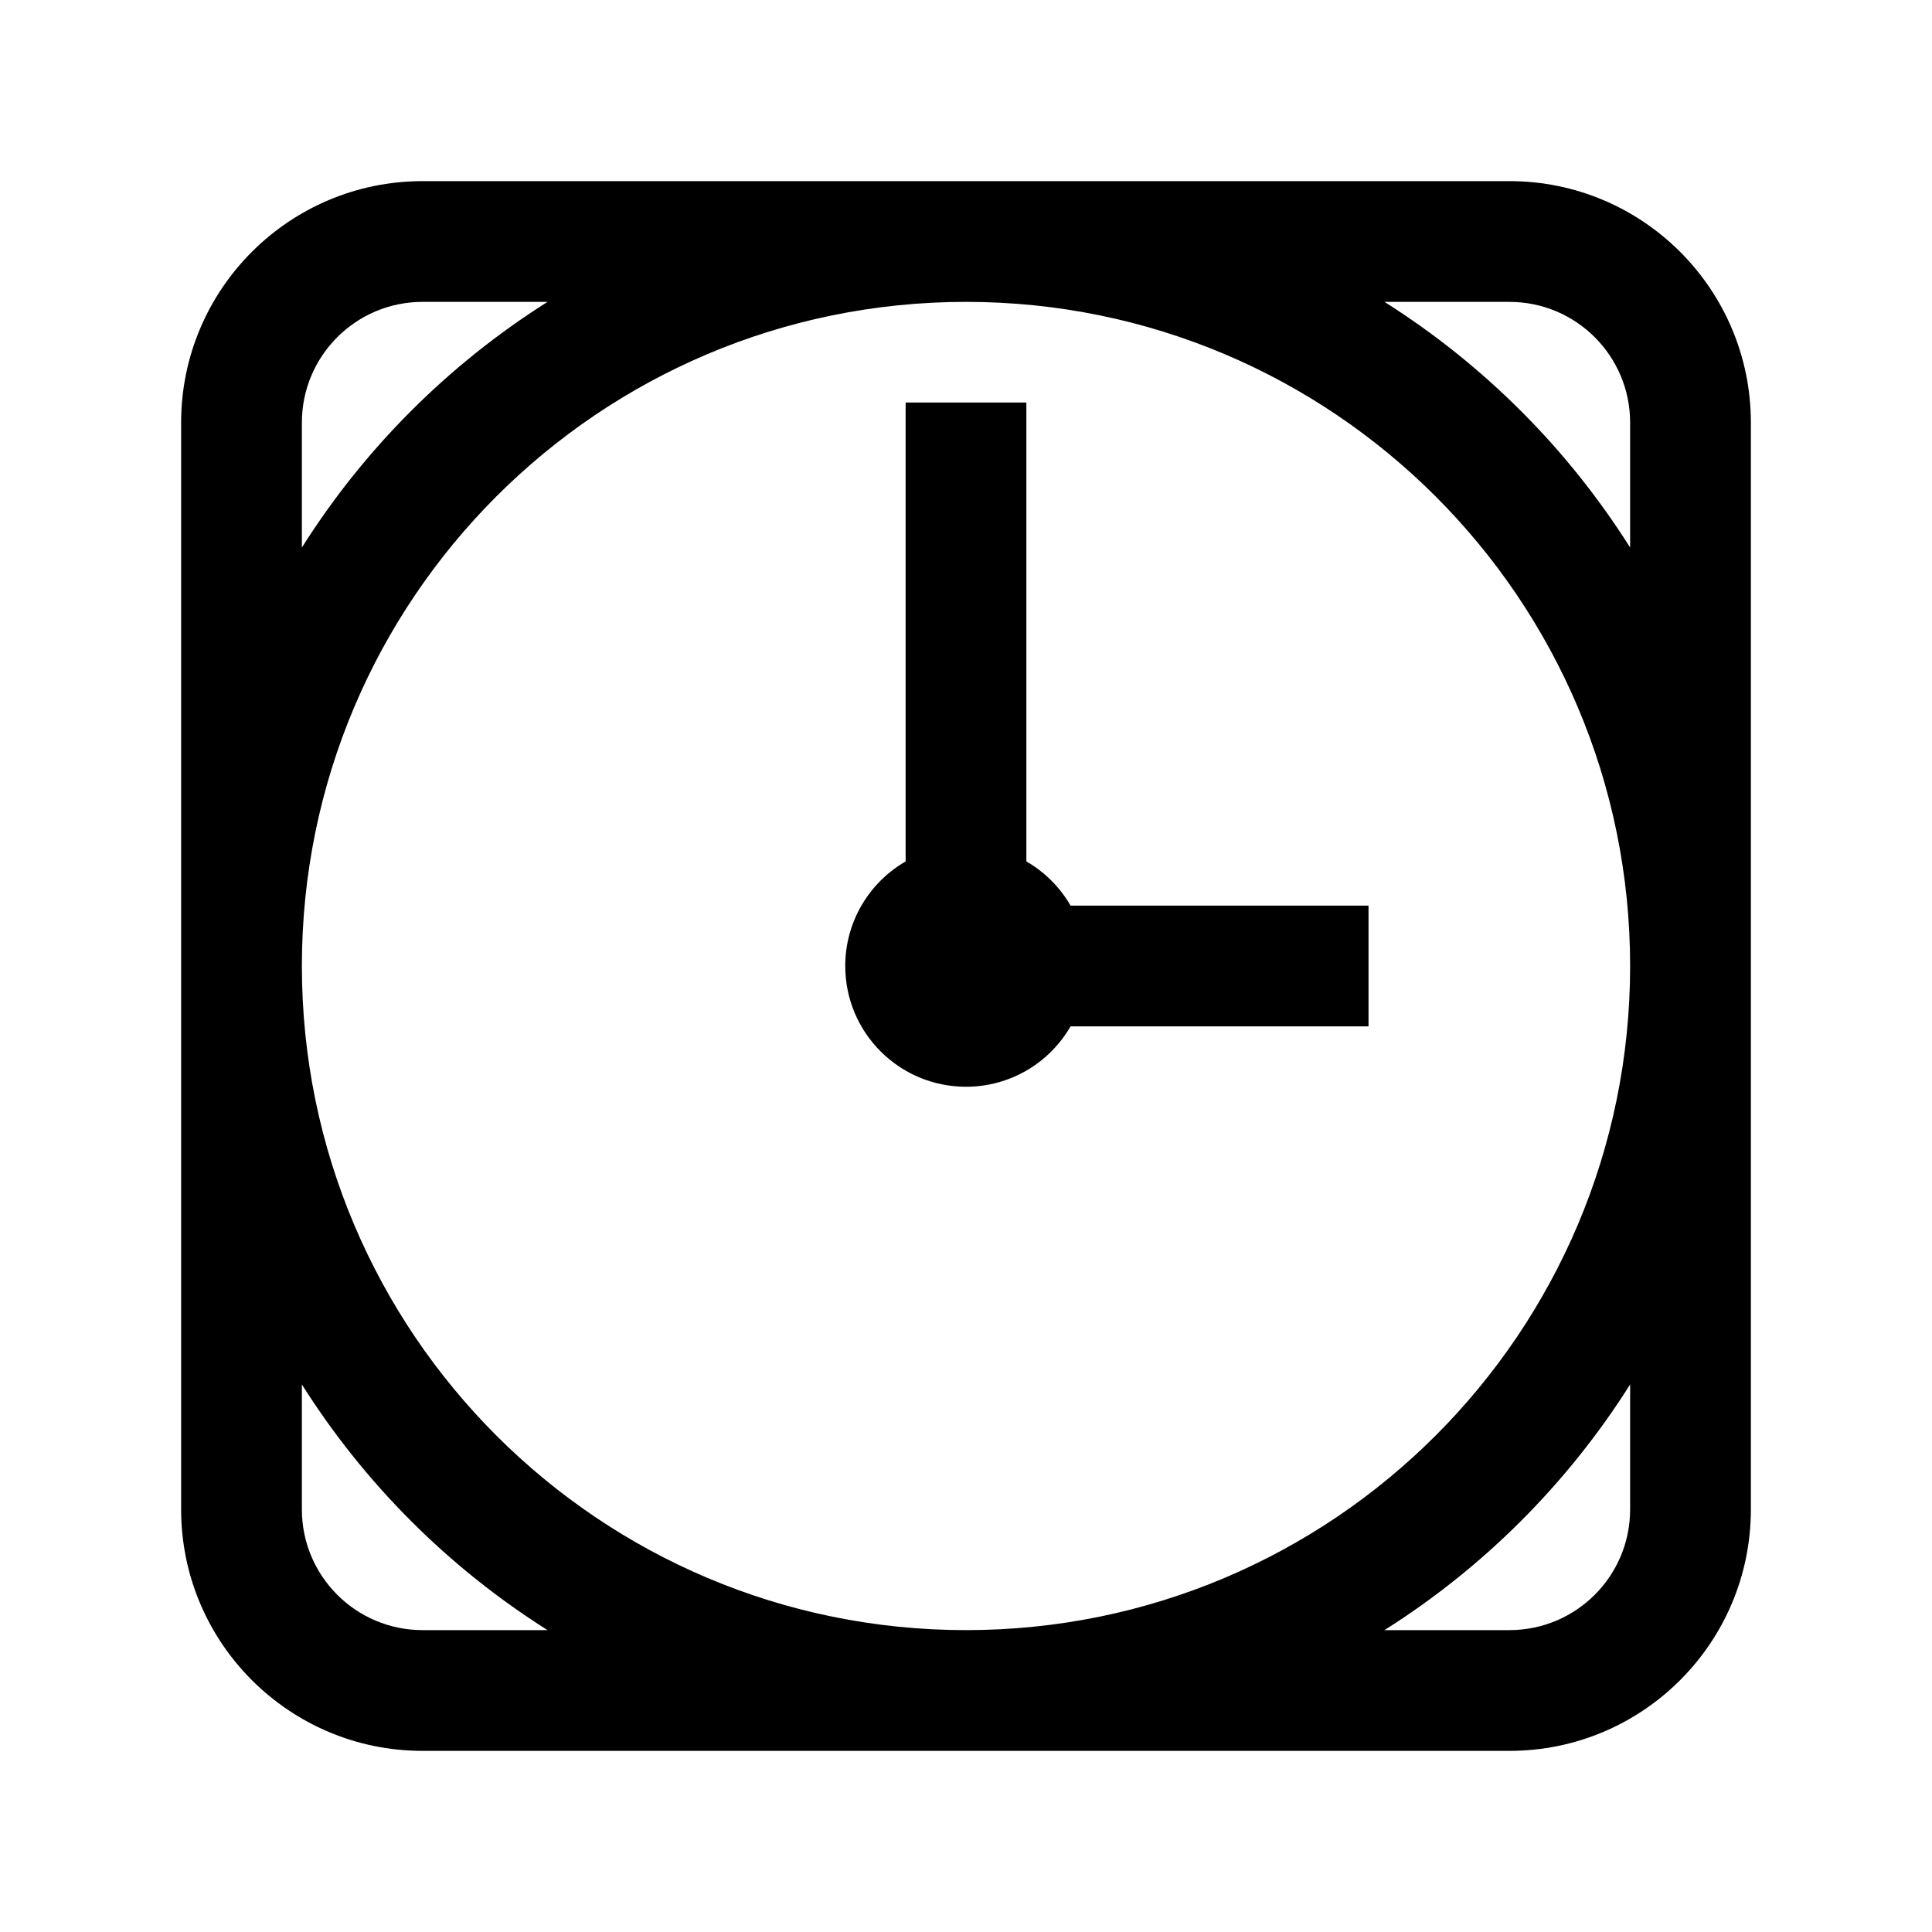
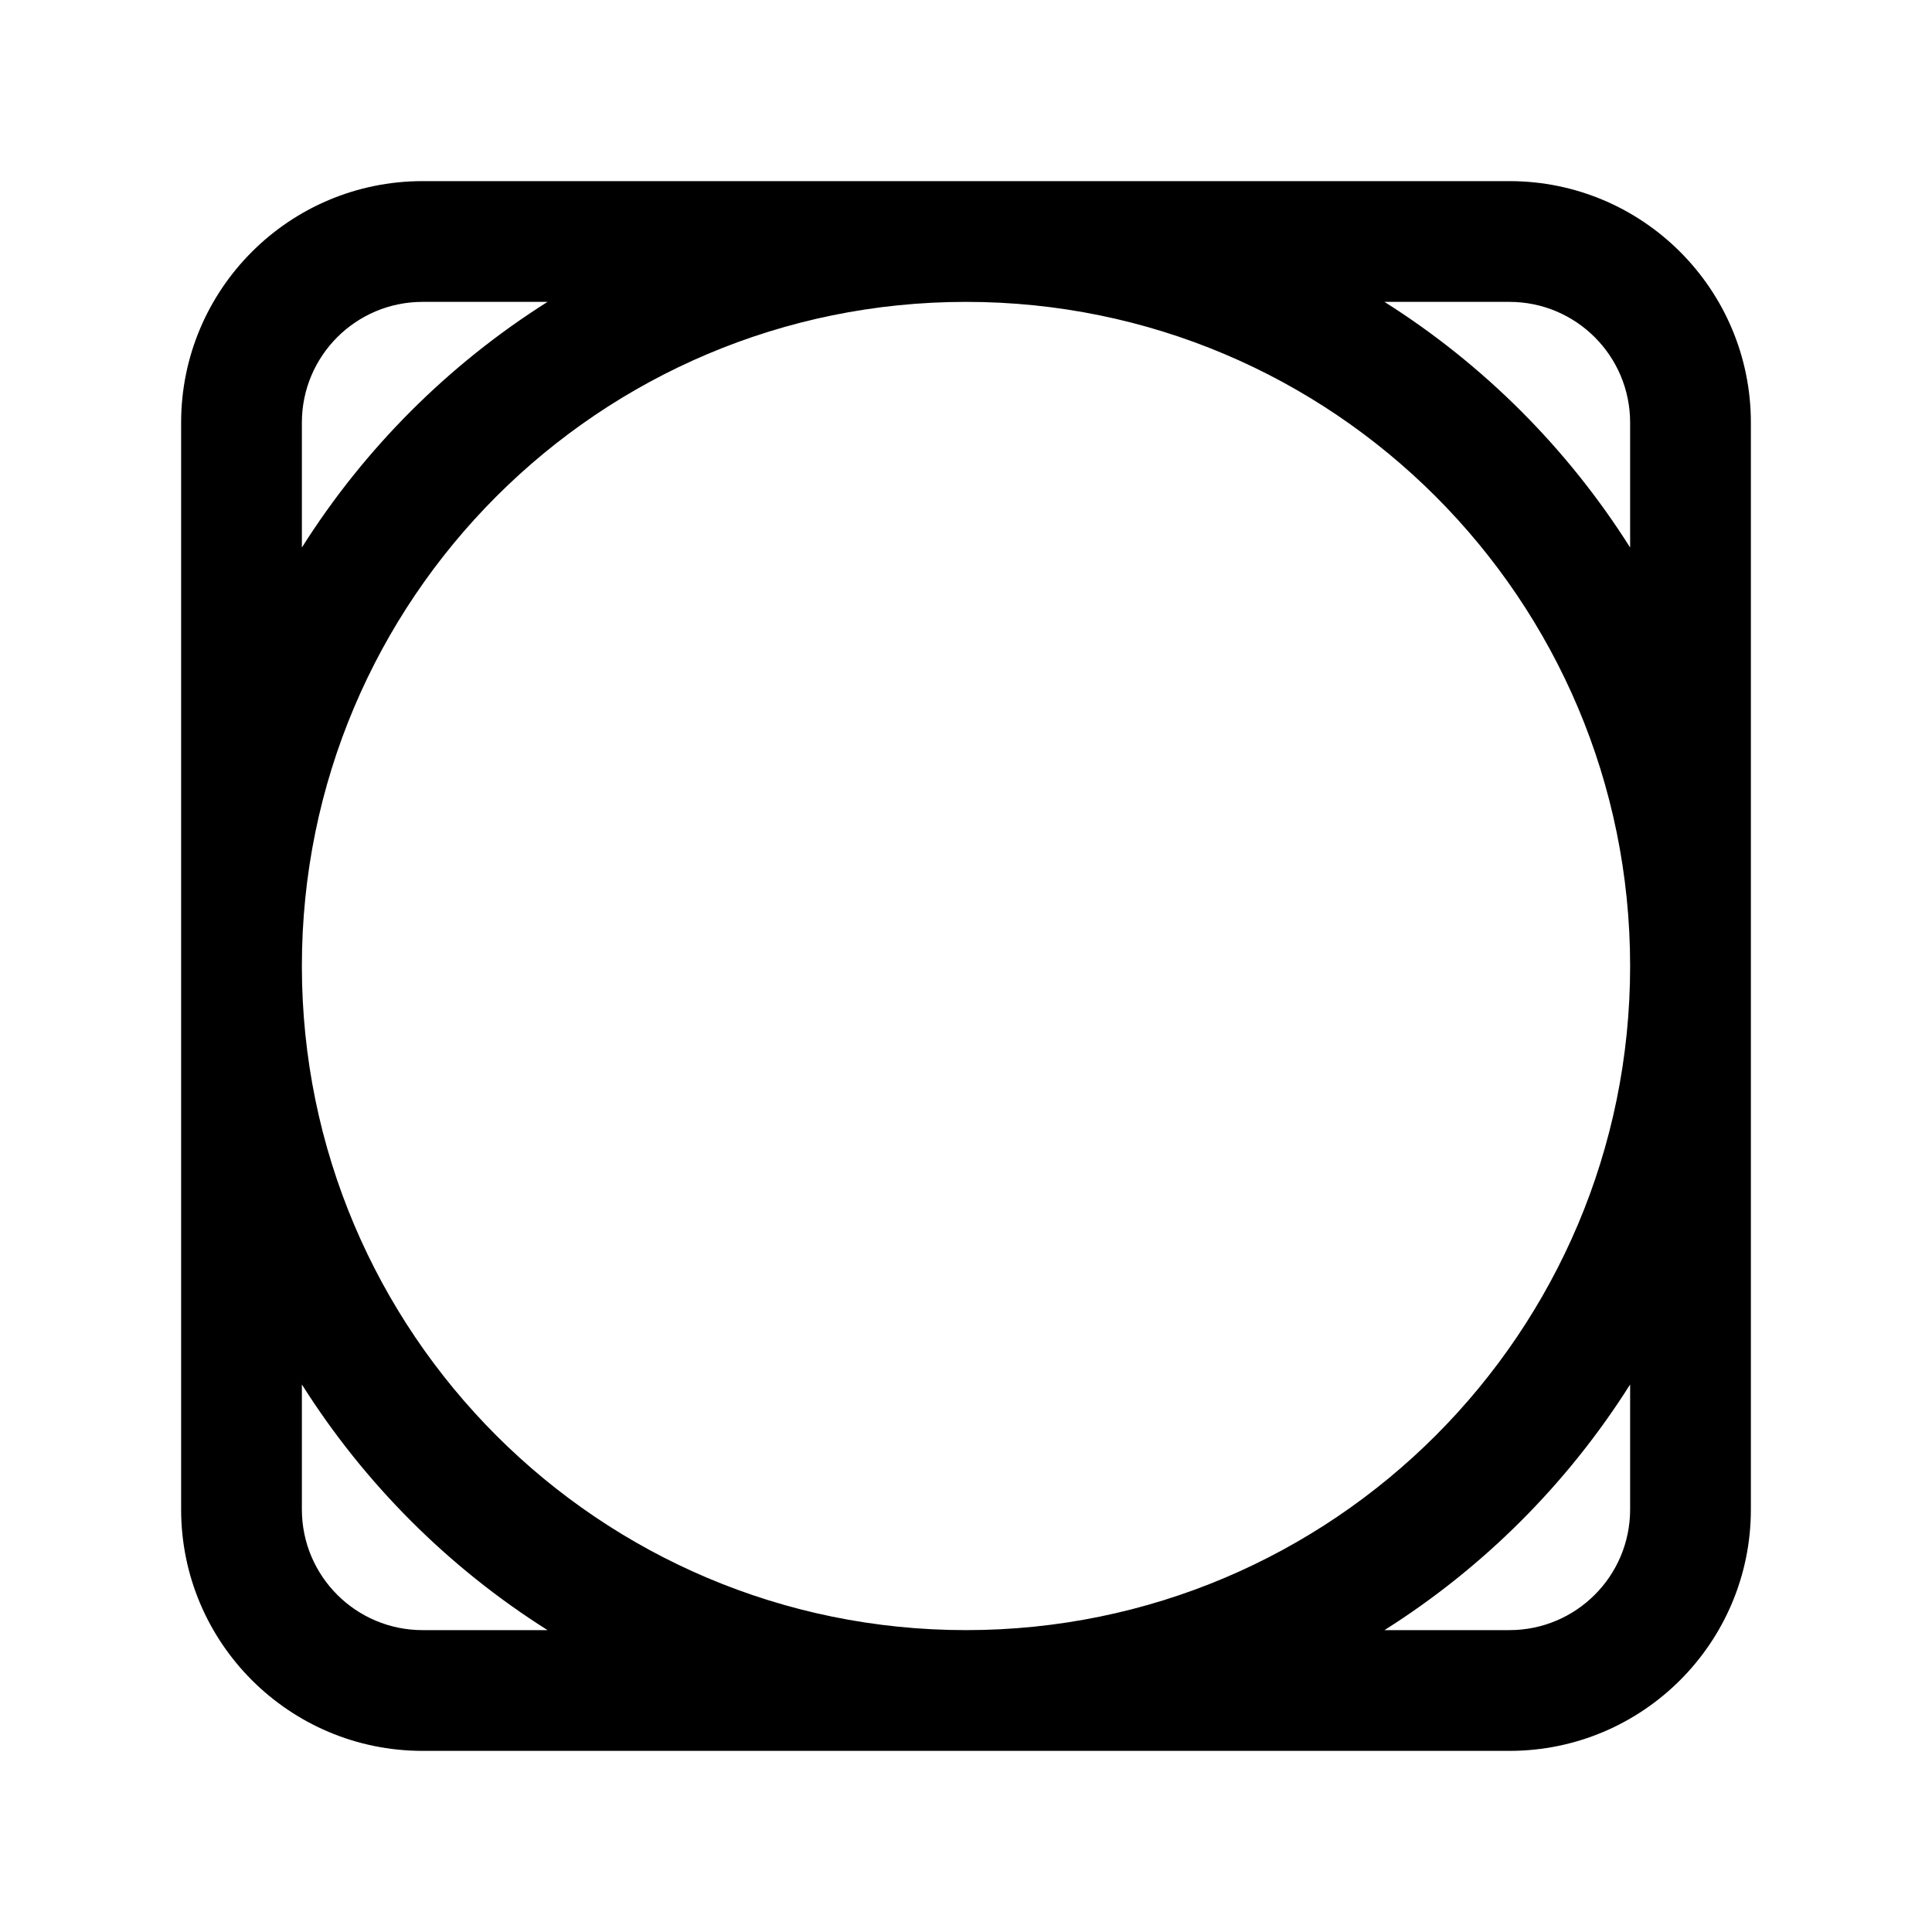
<svg xmlns="http://www.w3.org/2000/svg" width="32" height="32" viewBox="0 0 32 32" fill="none">
-   <path d="M17.732 17C17.387 17.598 16.74 18 16 18C14.895 18 14 17.105 14 16C14 15.26 14.402 14.613 15 14.268V6.667H17V14.268C17.304 14.443 17.557 14.696 17.732 15H22.667V17H17.732Z" fill="black" />
  <path fill-rule="evenodd" clip-rule="evenodd" d="M7 3C4.791 3 3 4.791 3 7V25C3 27.209 4.791 29 7 29H25C27.209 29 29 27.209 29 25V7C29 4.791 27.209 3 25 3H7ZM16 27C22.075 27 27 22.075 27 16C27 9.925 22.075 5 16 5C9.925 5 5 9.925 5 16C5 22.075 9.925 27 16 27ZM9.069 27C7.428 25.964 6.036 24.572 5 22.931V25C5 26.105 5.895 27 7 27H9.069ZM5 9.069C6.036 7.428 7.428 6.036 9.069 5H7C5.895 5 5 5.895 5 7V9.069ZM27 22.931V25C27 26.105 26.105 27 25 27H22.931C24.572 25.964 25.964 24.572 27 22.931ZM27 9.069V7C27 5.895 26.105 5 25 5H22.931C24.572 6.036 25.964 7.428 27 9.069Z" fill="black" />
</svg>